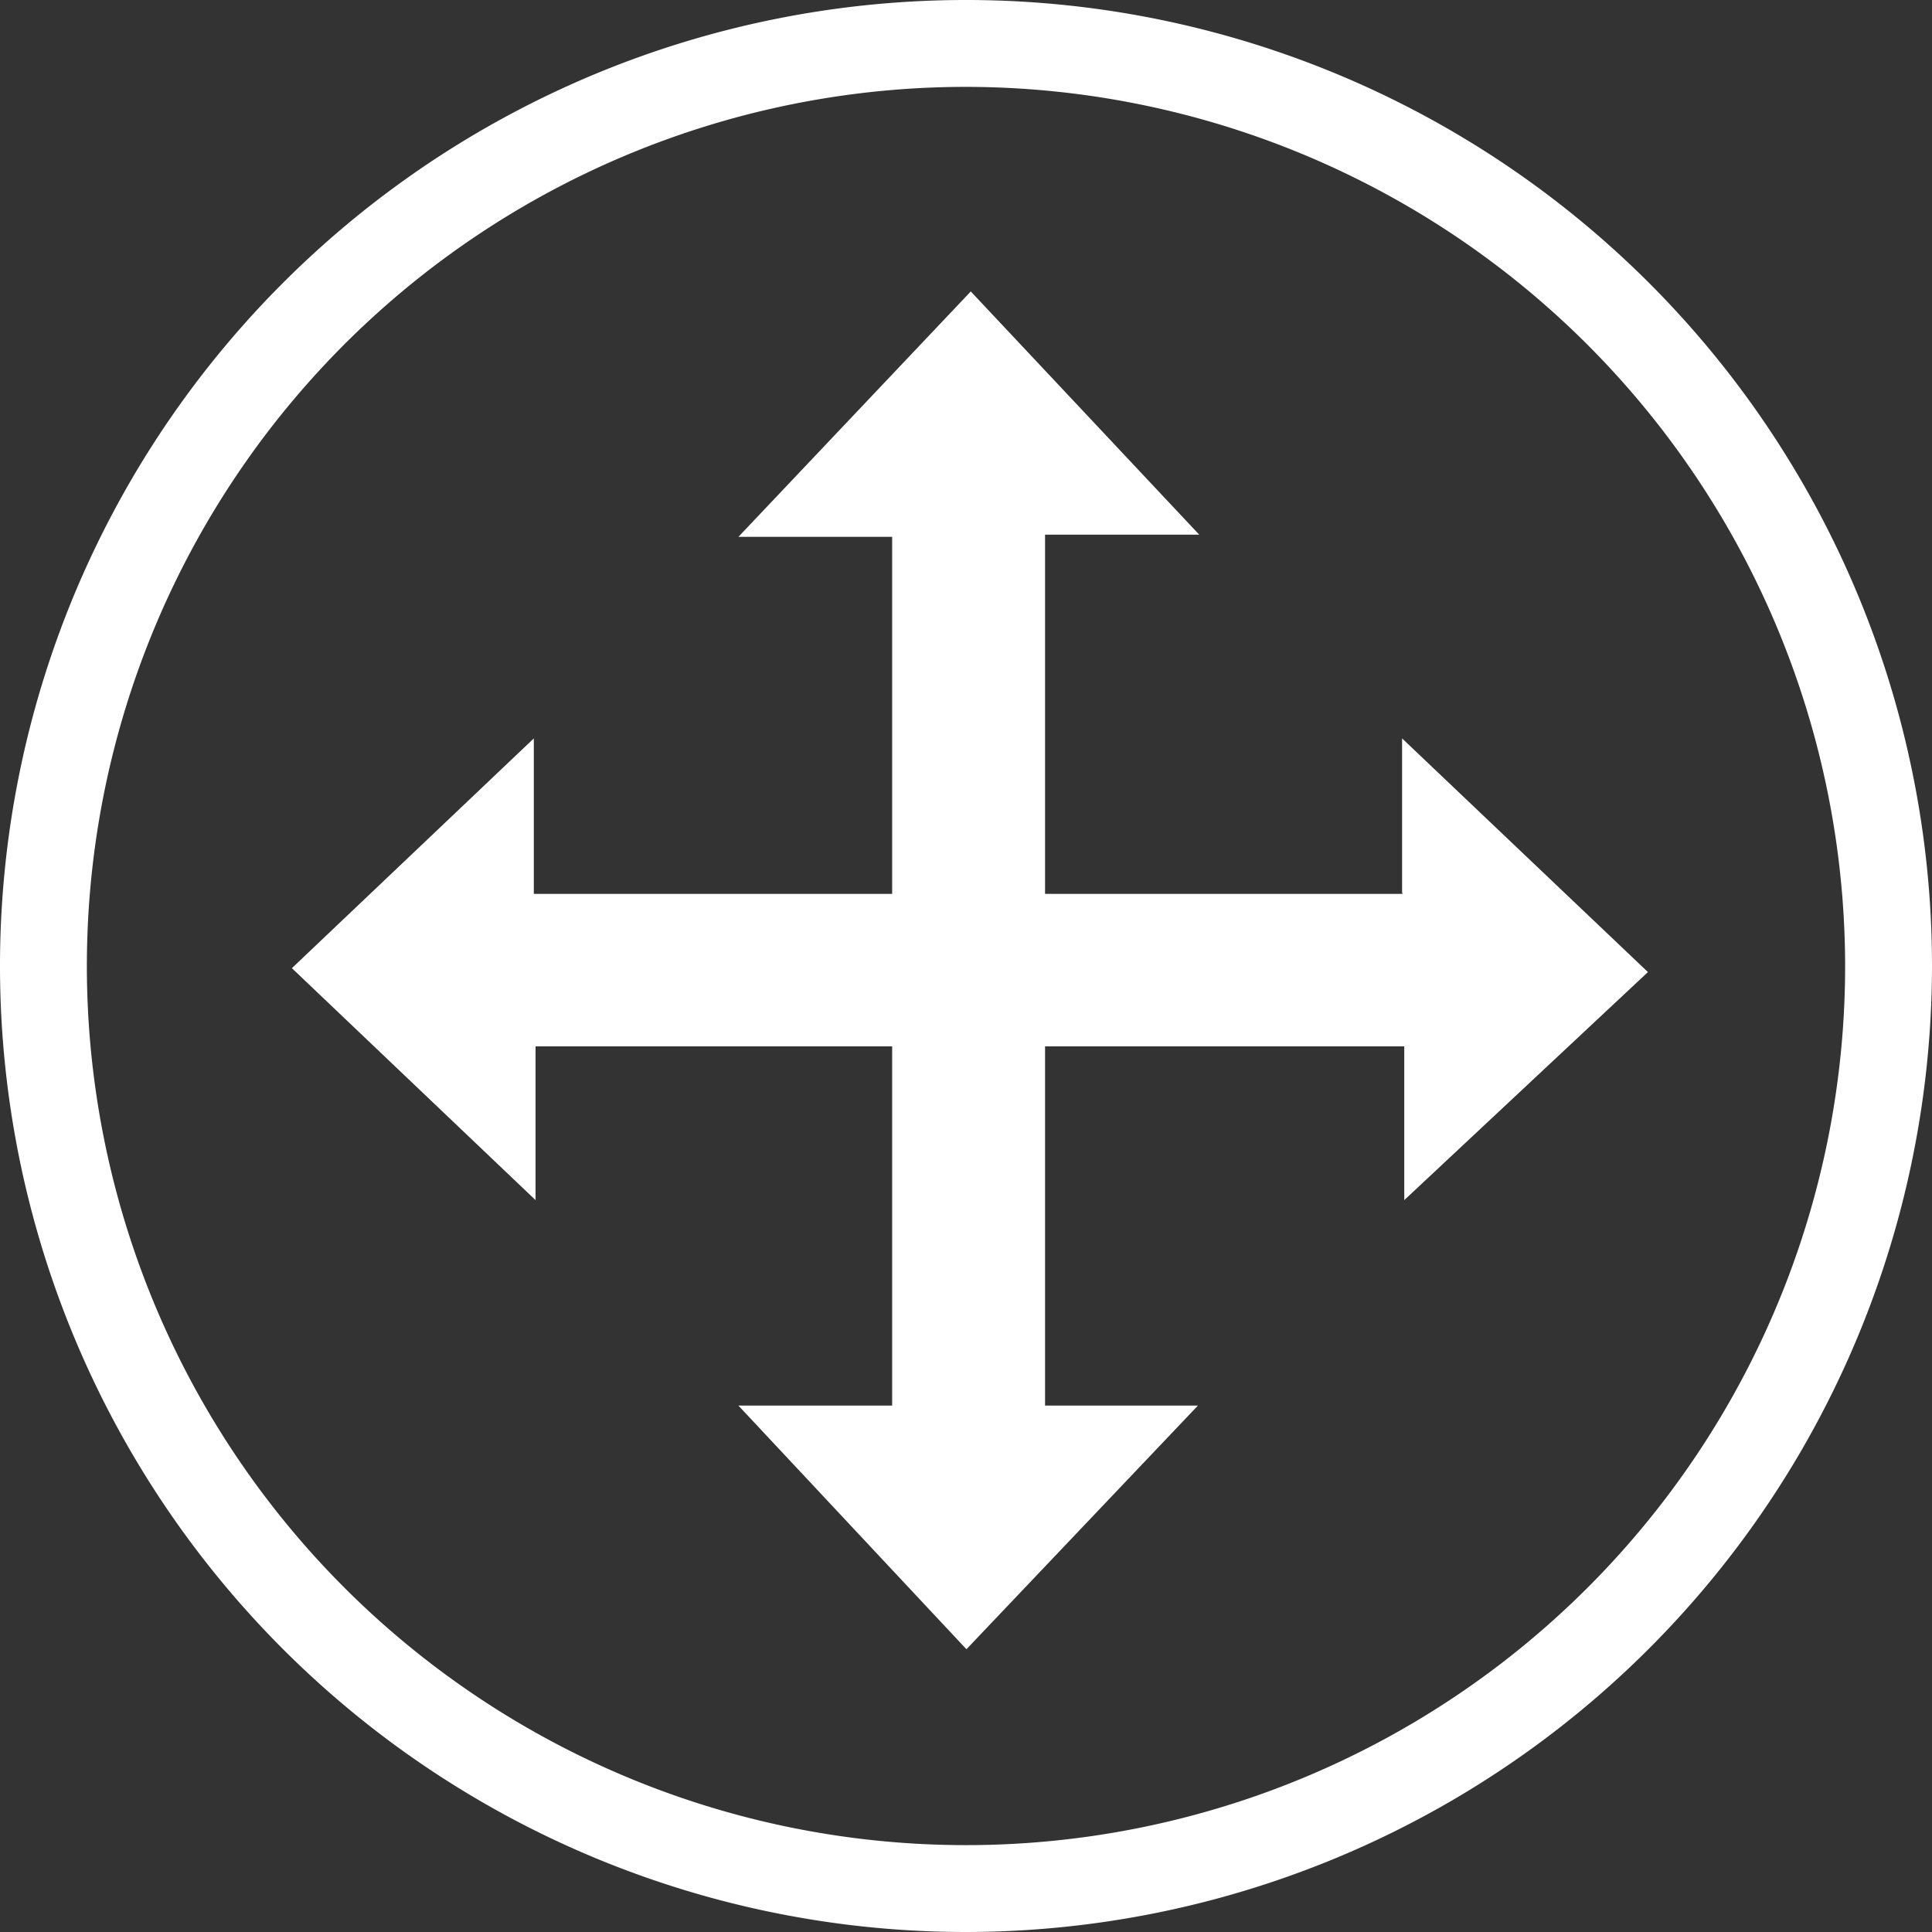
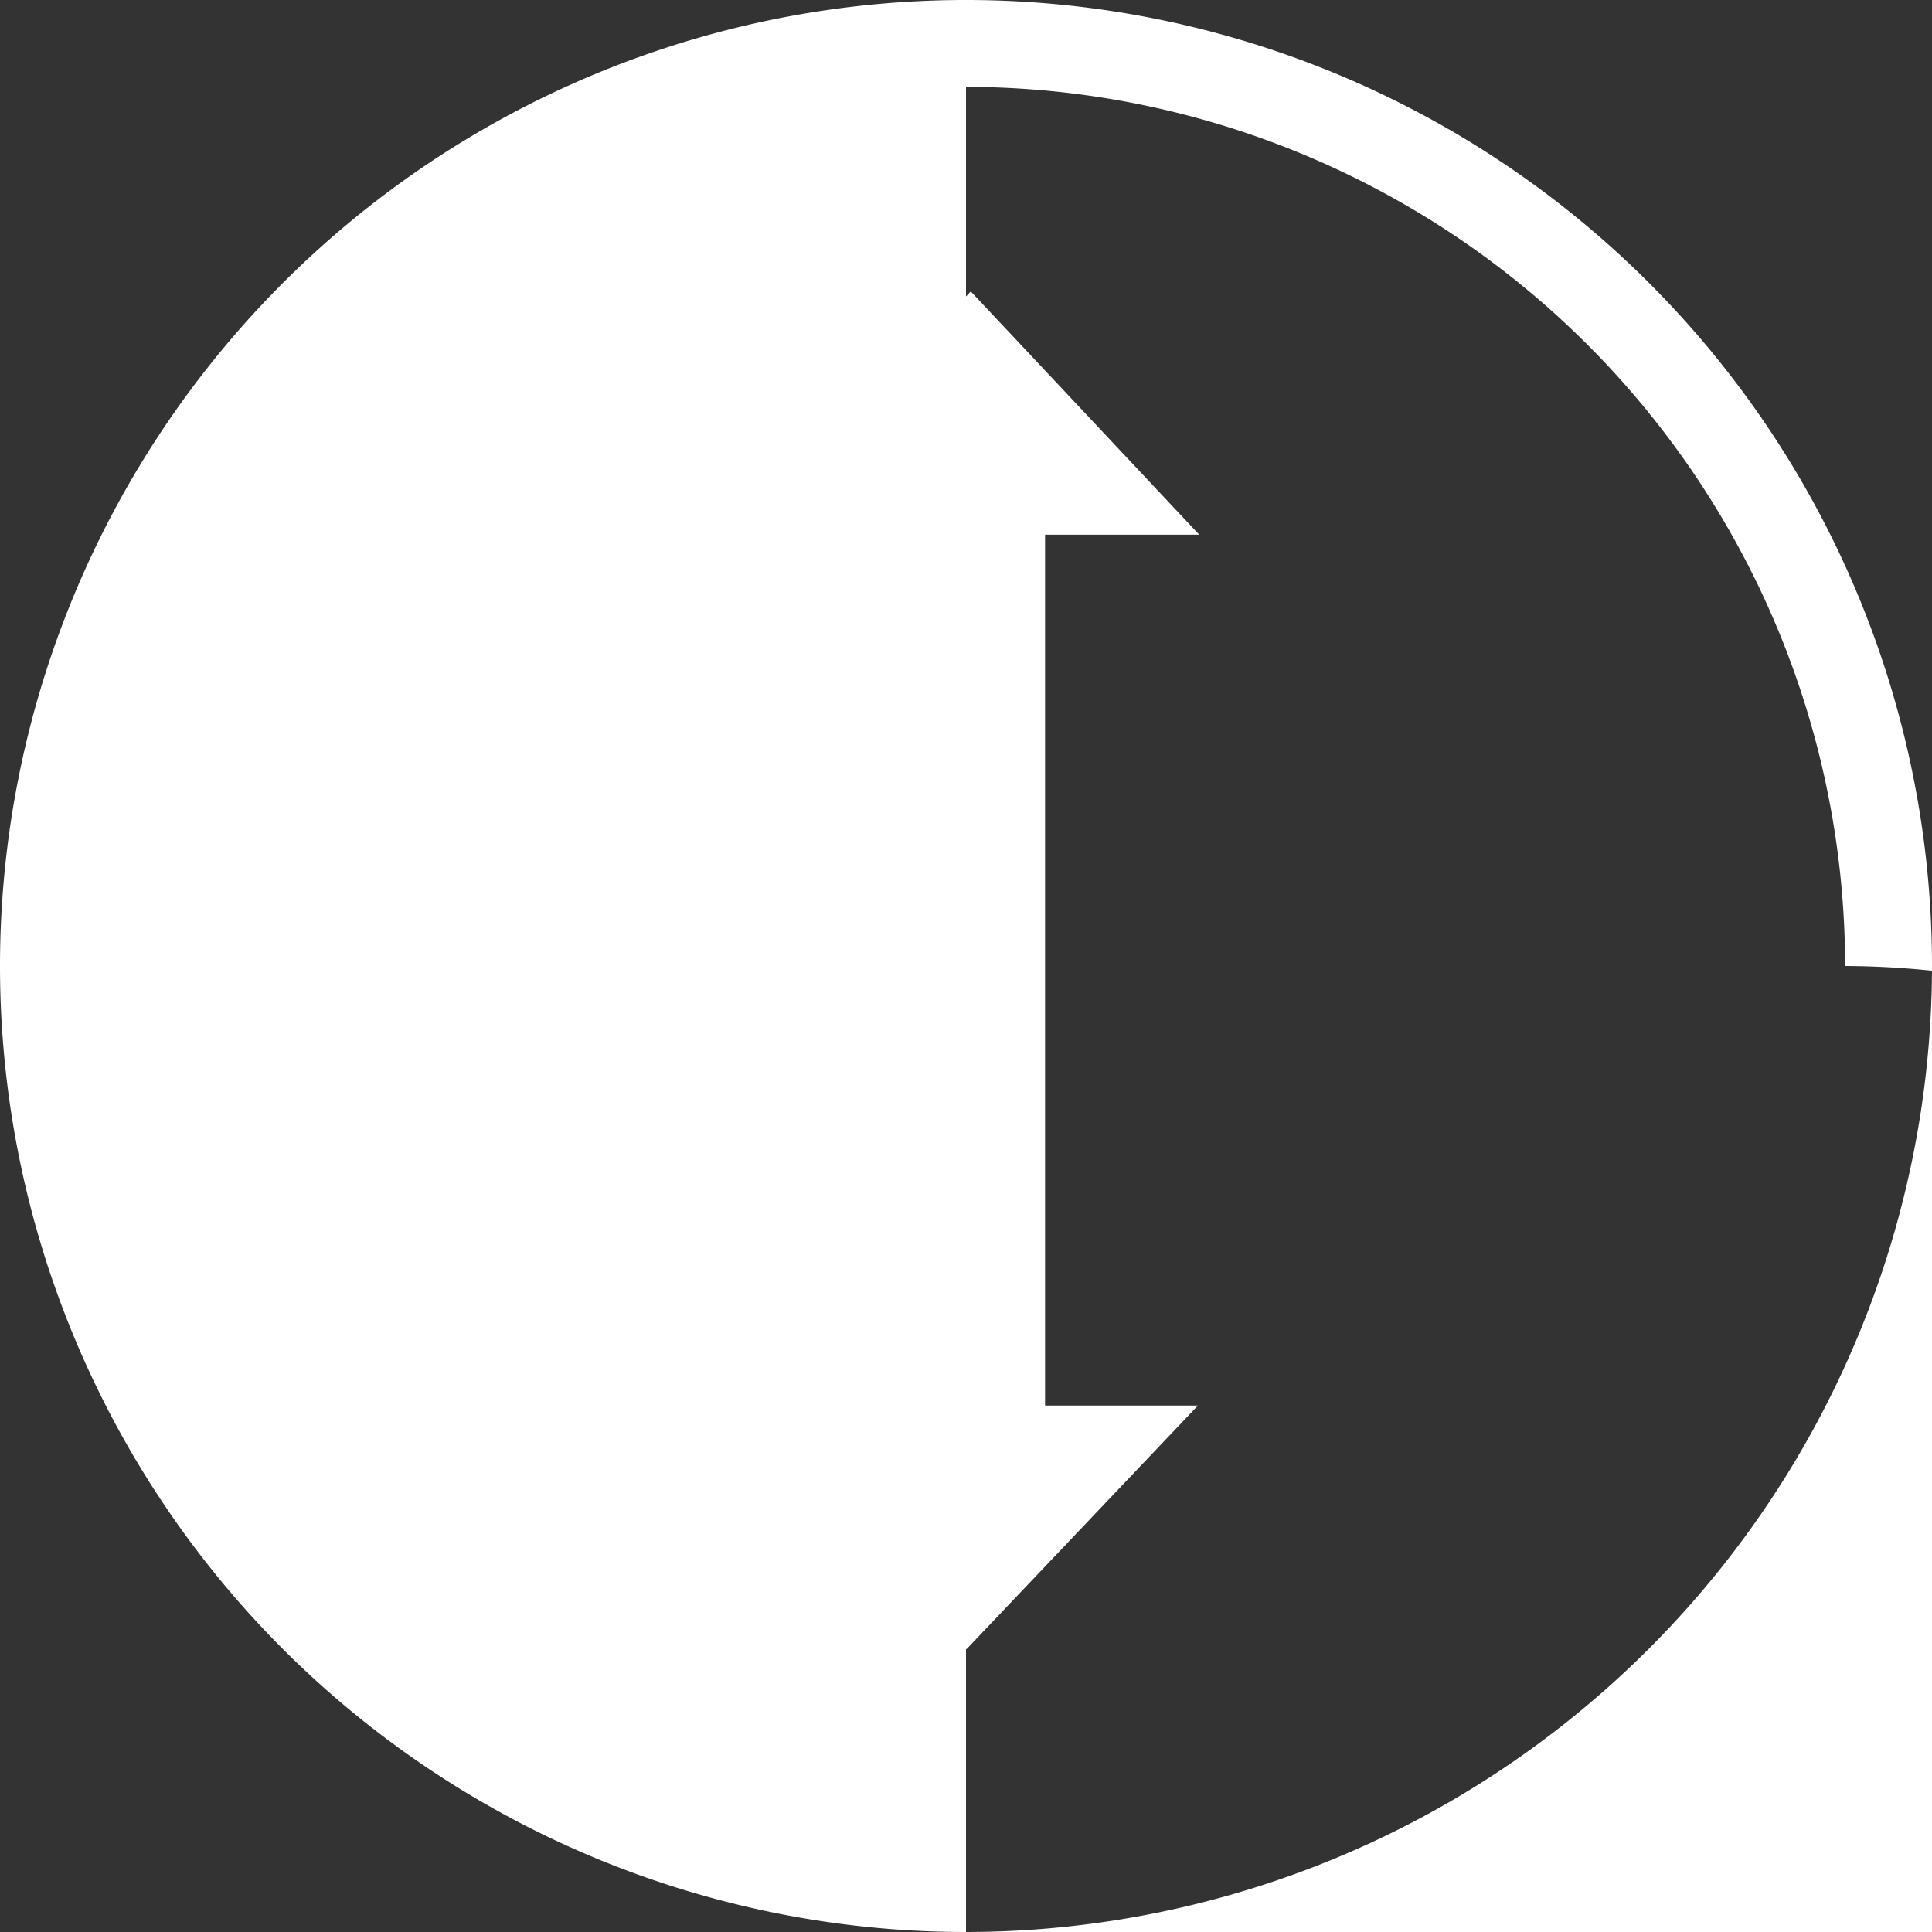
<svg xmlns="http://www.w3.org/2000/svg" viewBox="0 0 44.48 44.48">
  <rect x="0" y="0" width="44.48" height="44.48" fill="#333333" stroke="none" />
  <defs>
    <style>.cls-1{fill:#fff;}</style>
  </defs>
  <g id="Ebene_2" data-name="Ebene 2">
    <g id="Ebene_1-2" data-name="Ebene 1">
      <path class="cls-1" d="M24.06,32.31v-20h3.55l-5.26-5.6L17,12.36h3.54v20H17l5.25,5.61,5.33-5.61H24.06Z" />
-       <path class="cls-1" d="M32.29,20.58h-20V17L6.72,22.29l5.61,5.34V24.09h20v3.54l5.61-5.25L32.28,17v3.54Z" />
-       <path class="cls-1" d="M22.24,44.48A22.24,22.24,0,1,1,44.48,22.24,22.26,22.26,0,0,1,22.24,44.48ZM22.24,2A20.24,20.24,0,1,0,42.48,22.24,20.26,20.26,0,0,0,22.24,2Z" />
+       <path class="cls-1" d="M22.24,44.48A22.24,22.24,0,1,1,44.48,22.24,22.26,22.26,0,0,1,22.24,44.48ZA20.24,20.24,0,1,0,42.48,22.24,20.26,20.26,0,0,0,22.24,2Z" />
    </g>
  </g>
</svg>